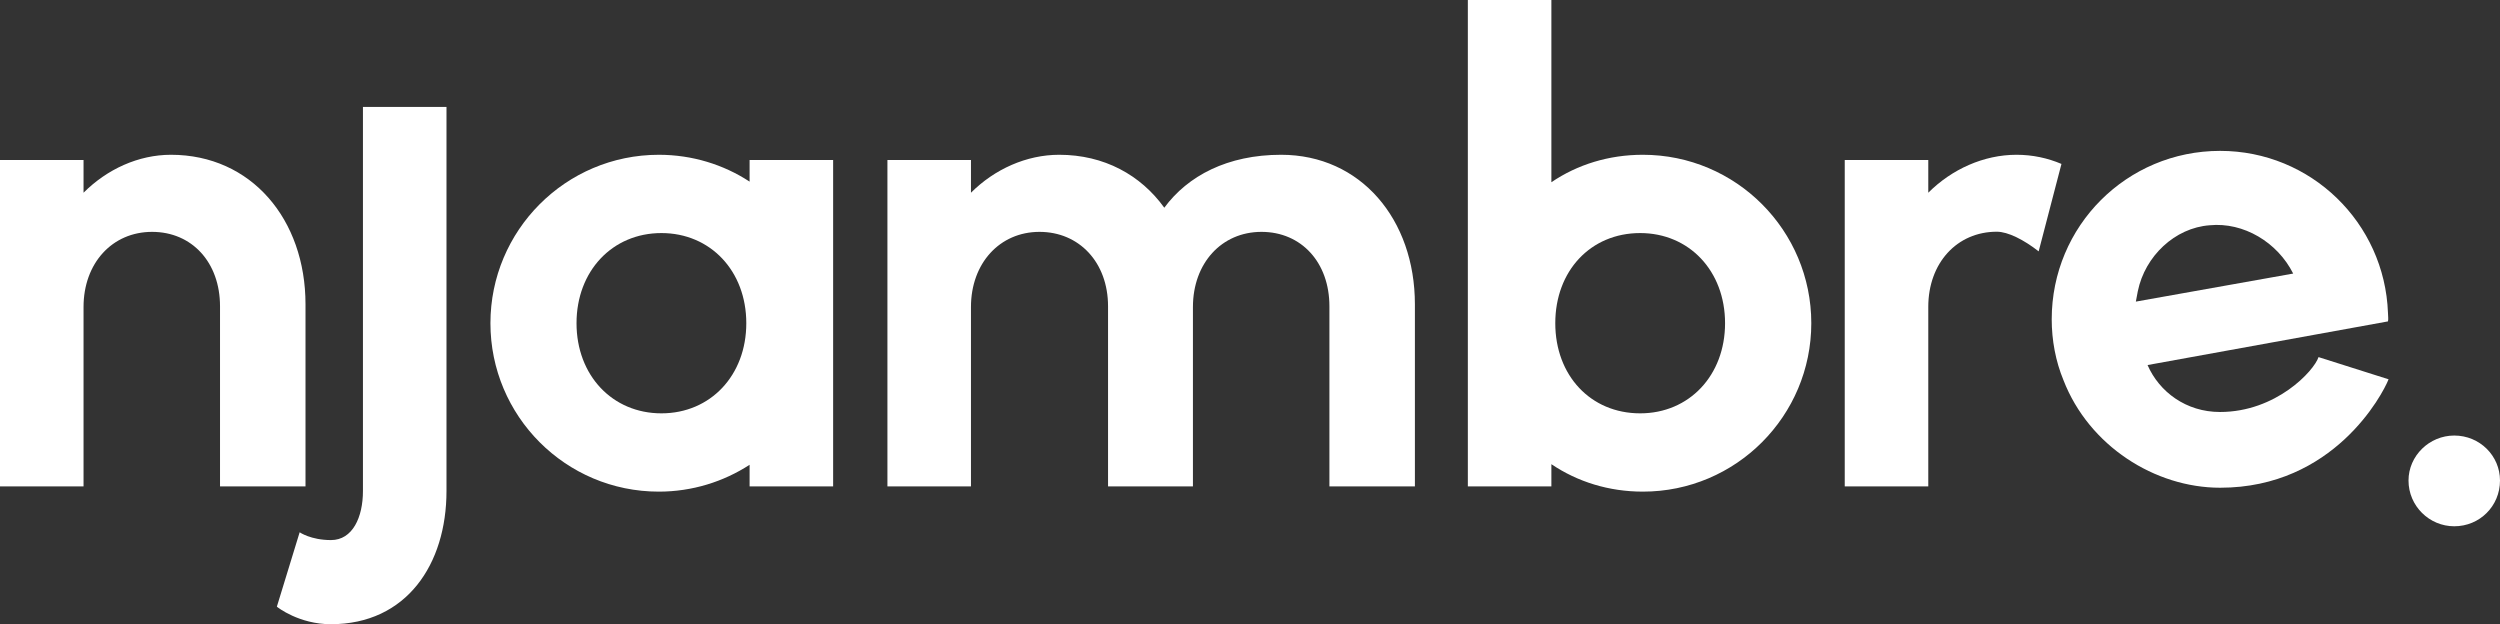
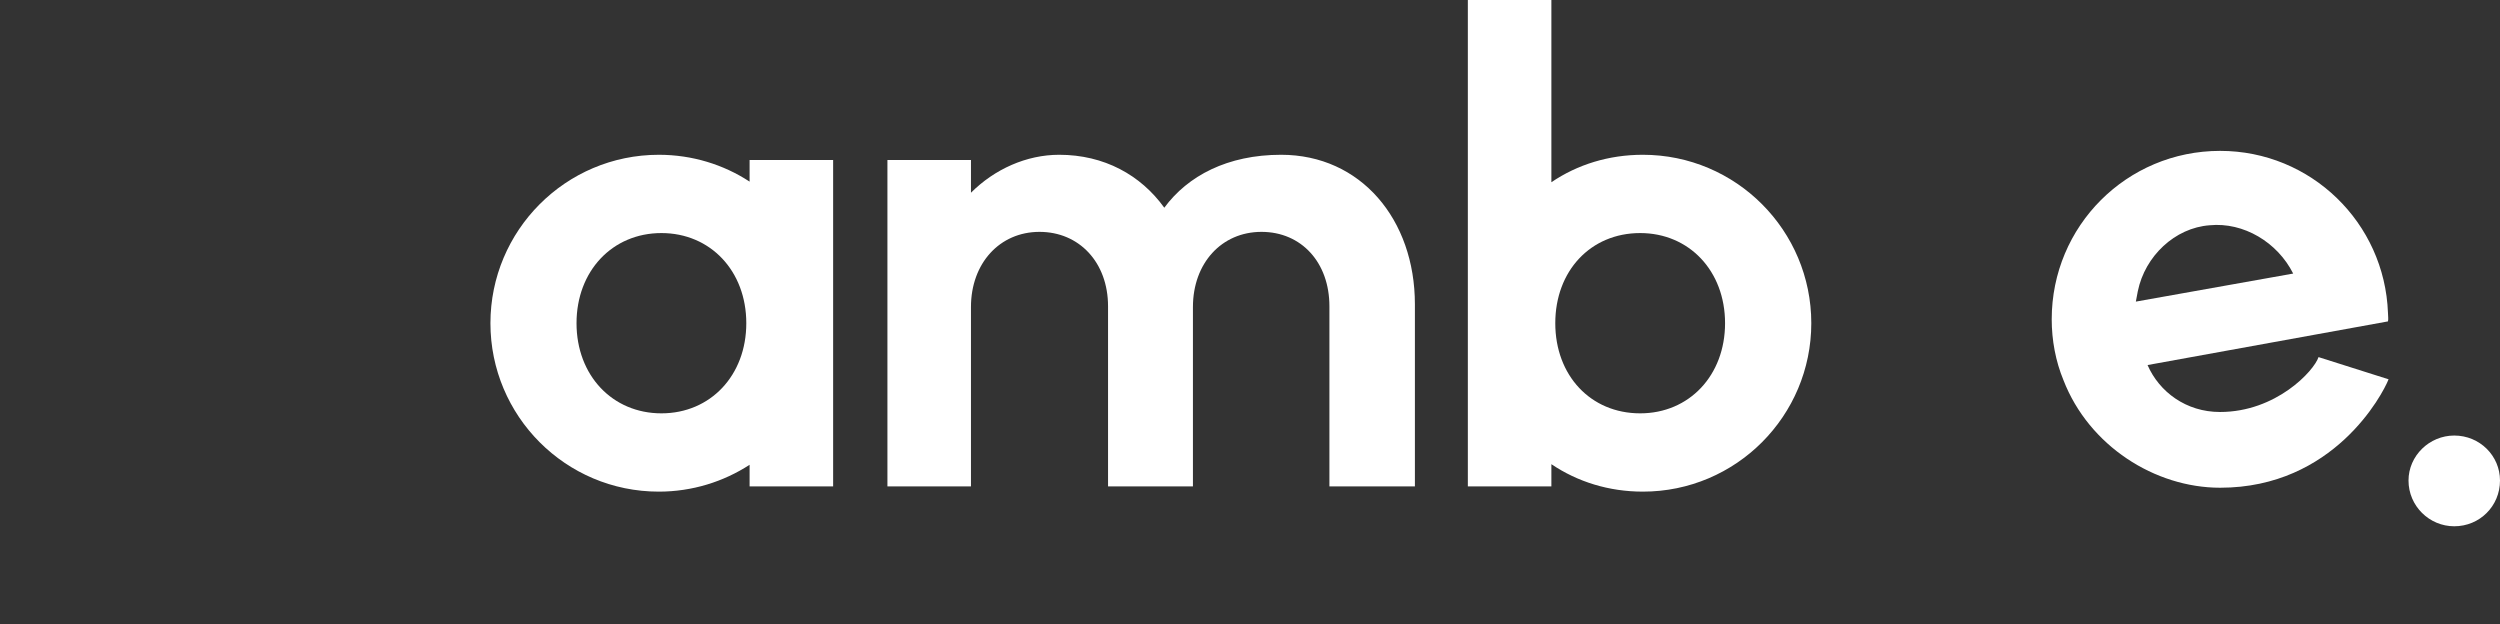
<svg xmlns="http://www.w3.org/2000/svg" version="1.1" id="Capa_1" x="0px" y="0px" viewBox="0 0 166.69 41.62" style="enable-background:new 0 0 166.69 41.62;" xml:space="preserve">
  <rect x="0" y="0" width="166.69" height="41.62" fill="#333333" stroke="none" />
  <style type="text/css">
	.st0{fill:#FFFFFF;}
</style>
  <g>
-     <path class="st0" d="M20.37,20.29v12.14h-5.7V20.42c0-2.92-1.87-4.96-4.53-4.96s-4.57,2.09-4.57,5.01v11.96H0V10.67h5.57v2.18   c1.57-1.57,3.66-2.53,5.83-2.53C16.76,10.32,20.37,14.63,20.37,20.29z" />
-     <path class="st0" d="M18.46,40.45l1.52-4.96c0,0,0.74,0.52,2.09,0.52c1.44,0,2.13-1.52,2.13-3.27V7.13h5.57v25.61   c0,4.88-2.66,8.88-7.71,8.88C19.94,41.62,18.5,40.49,18.46,40.45z" />
    <path class="st0" d="M55.55,10.67v21.76h-5.57v-1.44c-1.74,1.13-3.83,1.79-6.05,1.79c-6.23,0-11.23-5.05-11.23-11.23   s5.01-11.23,11.23-11.23c2.22,0,4.31,0.65,6.05,1.79v-1.44H55.55z M49.76,21.55c0-3.48-2.39-6.01-5.66-6.01   c-3.27,0-5.66,2.53-5.66,6.01c0,3.48,2.39,6.01,5.66,6.01C47.37,27.56,49.76,25.03,49.76,21.55z" />
    <path class="st0" d="M94.34,20.29v12.14h-5.7V20.42c0-2.92-1.87-4.96-4.53-4.96c-2.66,0-4.57,2.09-4.57,5.01v11.96h-5.66V20.42   c0-2.92-1.92-4.96-4.57-4.96s-4.57,2.09-4.57,5.01v11.96h-5.57V10.67h5.57v2.18c1.57-1.57,3.7-2.53,5.88-2.53   c3,0,5.44,1.35,7.01,3.53c1.57-2.13,4.22-3.53,7.79-3.53C90.73,10.32,94.34,14.63,94.34,20.29z" />
    <path class="st0" d="M120.77,21.55c0,6.18-5.01,11.23-11.23,11.23c-2.26,0-4.35-0.65-6.1-1.83v1.48h-5.57V0h5.57v12.15   c1.74-1.18,3.83-1.83,6.1-1.83C115.76,10.32,120.77,15.37,120.77,21.55z M115.02,21.55c0-3.48-2.39-6.01-5.66-6.01   c-3.31,0-5.66,2.53-5.66,6.01c0,3.48,2.35,6.01,5.66,6.01C112.63,27.56,115.02,25.03,115.02,21.55z" />
-     <path class="st0" d="M137.45,10.93l-1.52,5.83c-1-0.78-2.05-1.31-2.79-1.31c-2.66,0-4.57,2.09-4.57,5.01v11.97H123V10.67h5.57v2.18   c1.57-1.57,3.7-2.53,5.88-2.53C135.53,10.32,136.53,10.54,137.45,10.93z" />
    <path class="st0" d="M159.26,25.29c-0.39,1-3.66,7.23-11.23,7.23c-4.35,0-8.75-2.79-10.45-7.18c-0.52-1.26-0.78-2.66-0.78-4.05   c0-6.23,5.01-11.23,11.23-11.23c6.05,0,10.97,4.79,11.19,10.8c0,0.22,0.04,0.39,0,0.57l-16.03,2.91c0.78,1.79,2.57,3.13,4.83,3.13   c3.74,0,6.27-2.74,6.57-3.66L159.26,25.29z M142.41,20.11l10.49-1.87c-1.05-2.09-3.31-3.44-5.57-3.22   c-2.31,0.17-4.31,2.05-4.79,4.4L142.41,20.11z" />
    <path class="st0" d="M160.59,32.04c0-1.65,1.39-3,3.05-3c1.7,0,3.05,1.35,3.05,3c0,1.7-1.35,3.05-3.05,3.05   C161.98,35.09,160.59,33.74,160.59,32.04z" />
  </g>
</svg>